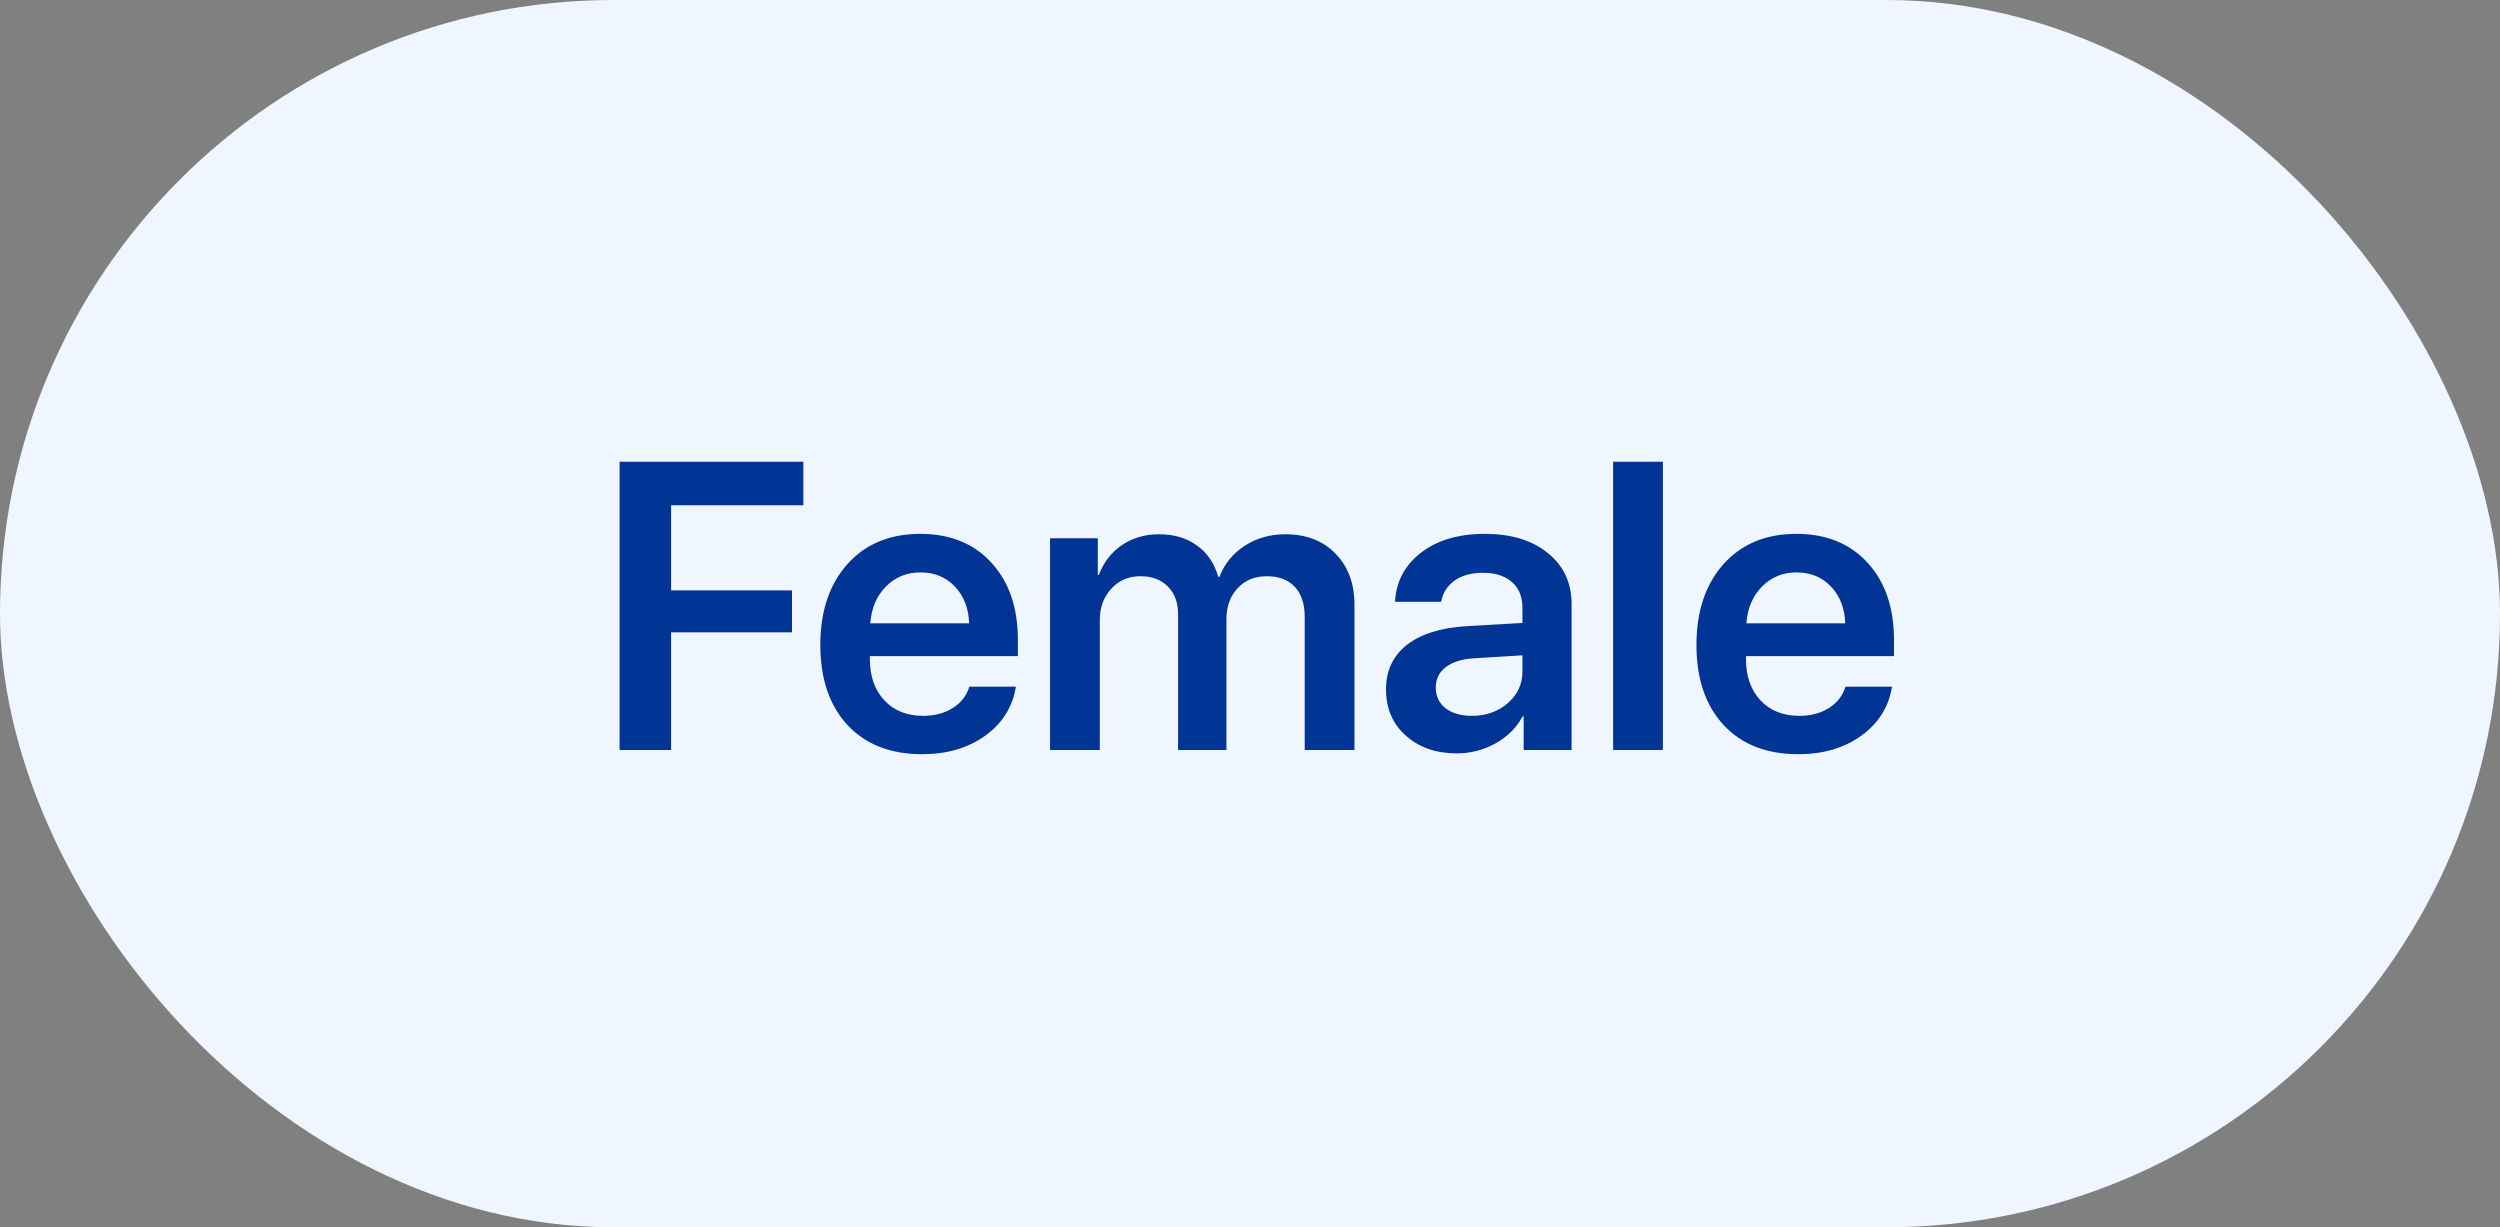
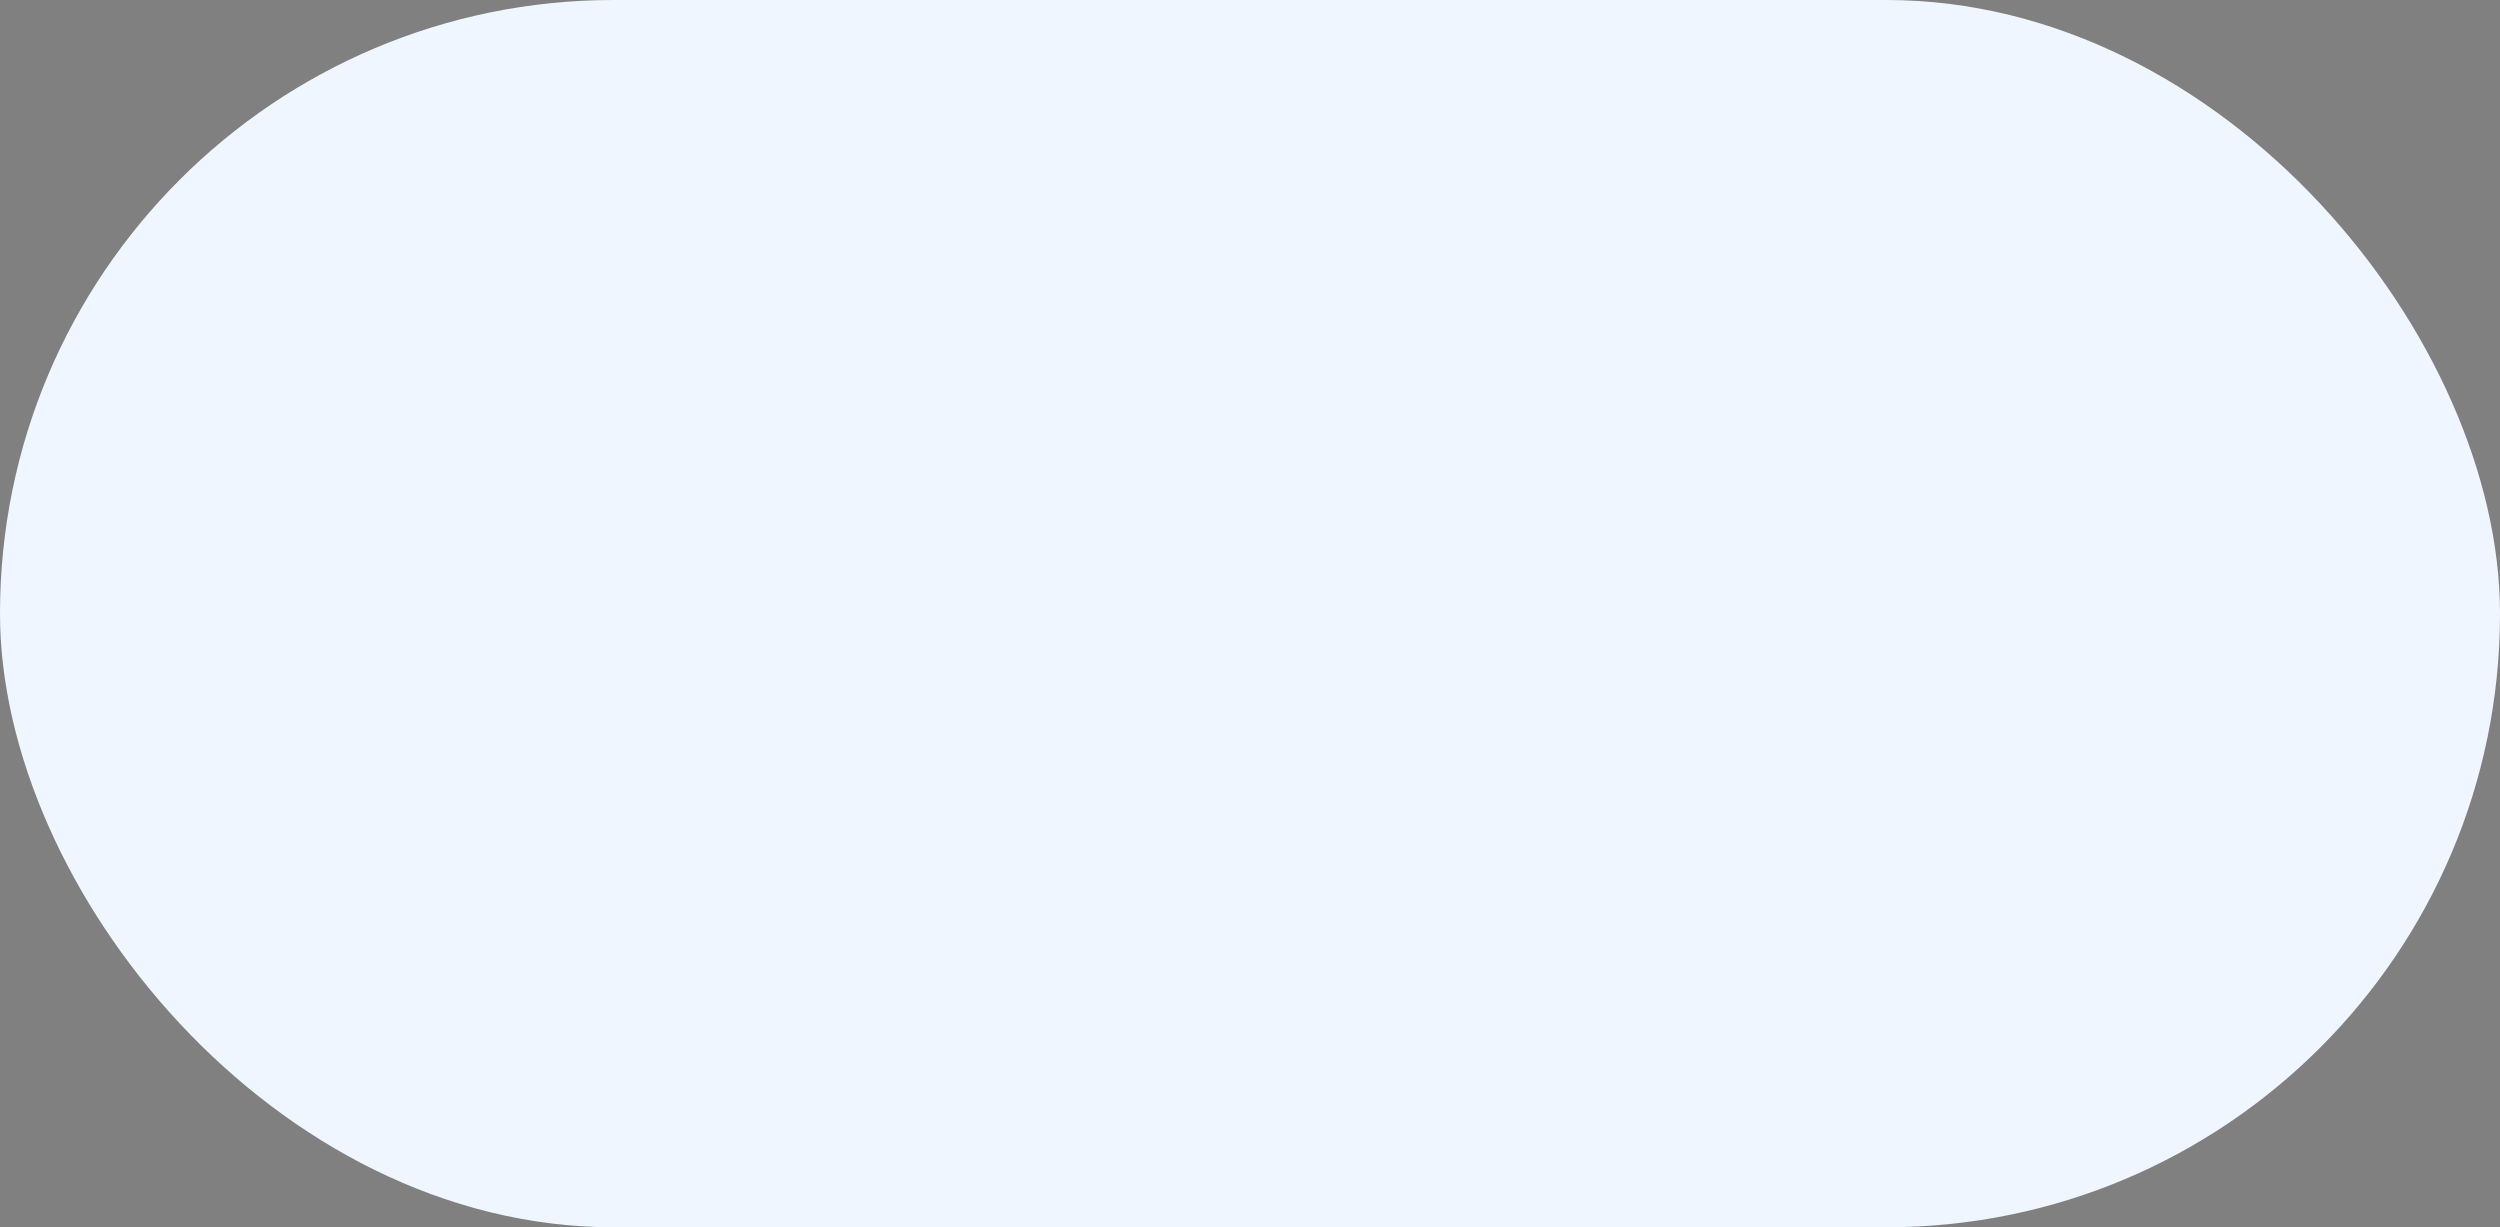
<svg xmlns="http://www.w3.org/2000/svg" width="110" height="54" viewBox="0 0 110 54" fill="none">
  <rect x="0" y="0" width="110" height="54" fill="#808080" stroke="none" />
  <rect width="110" height="54" rx="27" fill="#F0F6FF" />
-   <path d="M29.529 33H27.262V20.317H35.348V22.233H29.529V25.977H34.847V27.823H29.529V33ZM40.498 25.186C39.889 25.186 39.379 25.398 38.969 25.819C38.565 26.235 38.339 26.771 38.292 27.428H42.643C42.619 26.766 42.411 26.227 42.019 25.811C41.626 25.395 41.119 25.186 40.498 25.186ZM42.651 30.214H44.699C44.559 31.099 44.11 31.816 43.355 32.367C42.599 32.912 41.673 33.185 40.577 33.185C39.183 33.185 38.087 32.757 37.29 31.901C36.493 31.04 36.095 29.865 36.095 28.377C36.095 26.9 36.49 25.717 37.281 24.826C38.078 23.936 39.148 23.49 40.489 23.49C41.808 23.49 42.853 23.915 43.627 24.765C44.4 25.608 44.787 26.739 44.787 28.157V28.869H38.274V29.001C38.274 29.751 38.485 30.355 38.907 30.811C39.335 31.269 39.906 31.497 40.621 31.497C41.125 31.497 41.559 31.383 41.922 31.154C42.291 30.92 42.534 30.606 42.651 30.214ZM46.202 33V23.684H48.303V25.301H48.347C48.552 24.75 48.889 24.314 49.357 23.991C49.826 23.669 50.374 23.508 51.001 23.508C51.657 23.508 52.211 23.672 52.662 24C53.119 24.322 53.433 24.782 53.602 25.38H53.655C53.878 24.806 54.247 24.352 54.763 24.018C55.284 23.678 55.882 23.508 56.556 23.508C57.476 23.508 58.211 23.792 58.762 24.36C59.318 24.929 59.597 25.679 59.597 26.61V33H57.408V27.146C57.408 26.572 57.262 26.13 56.969 25.819C56.682 25.509 56.272 25.354 55.738 25.354C55.211 25.354 54.783 25.529 54.455 25.881C54.127 26.232 53.963 26.686 53.963 27.243V33H51.836V27.032C51.836 26.517 51.687 26.109 51.388 25.811C51.095 25.506 50.693 25.354 50.184 25.354C49.656 25.354 49.226 25.538 48.892 25.907C48.558 26.27 48.391 26.733 48.391 27.296V33H46.202ZM64.756 31.497C65.383 31.497 65.91 31.312 66.338 30.943C66.772 30.568 66.988 30.102 66.988 29.546V28.834L64.835 28.966C64.308 29.001 63.898 29.133 63.605 29.361C63.317 29.584 63.174 29.88 63.174 30.249C63.174 30.63 63.317 30.935 63.605 31.163C63.898 31.386 64.281 31.497 64.756 31.497ZM64.097 33.149C63.188 33.149 62.441 32.889 61.855 32.367C61.275 31.846 60.985 31.169 60.985 30.337C60.985 29.511 61.29 28.857 61.899 28.377C62.515 27.896 63.391 27.621 64.527 27.551L66.988 27.41V26.742C66.988 26.256 66.833 25.878 66.522 25.608C66.218 25.339 65.793 25.204 65.248 25.204C64.738 25.204 64.322 25.318 64 25.547C63.678 25.775 63.481 26.086 63.411 26.479H61.381C61.428 25.594 61.806 24.876 62.515 24.325C63.23 23.769 64.17 23.49 65.336 23.49C66.49 23.49 67.413 23.771 68.105 24.334C68.802 24.896 69.15 25.646 69.15 26.584V33H67.041V31.515H66.997C66.733 32.013 66.335 32.411 65.802 32.71C65.269 33.003 64.7 33.149 64.097 33.149ZM70.978 33V20.317H73.167V33H70.978ZM79.047 25.186C78.438 25.186 77.928 25.398 77.518 25.819C77.113 26.235 76.888 26.771 76.841 27.428H81.191C81.168 26.766 80.96 26.227 80.567 25.811C80.175 25.395 79.668 25.186 79.047 25.186ZM81.2 30.214H83.248C83.107 31.099 82.659 31.816 81.903 32.367C81.147 32.912 80.222 33.185 79.126 33.185C77.731 33.185 76.636 32.757 75.839 31.901C75.042 31.04 74.644 29.865 74.644 28.377C74.644 26.9 75.039 25.717 75.83 24.826C76.627 23.936 77.696 23.49 79.038 23.49C80.356 23.49 81.402 23.915 82.176 24.765C82.949 25.608 83.336 26.739 83.336 28.157V28.869H76.823V29.001C76.823 29.751 77.034 30.355 77.456 30.811C77.884 31.269 78.455 31.497 79.17 31.497C79.674 31.497 80.107 31.383 80.471 31.154C80.84 30.92 81.083 30.606 81.2 30.214Z" fill="#003495" />
</svg>